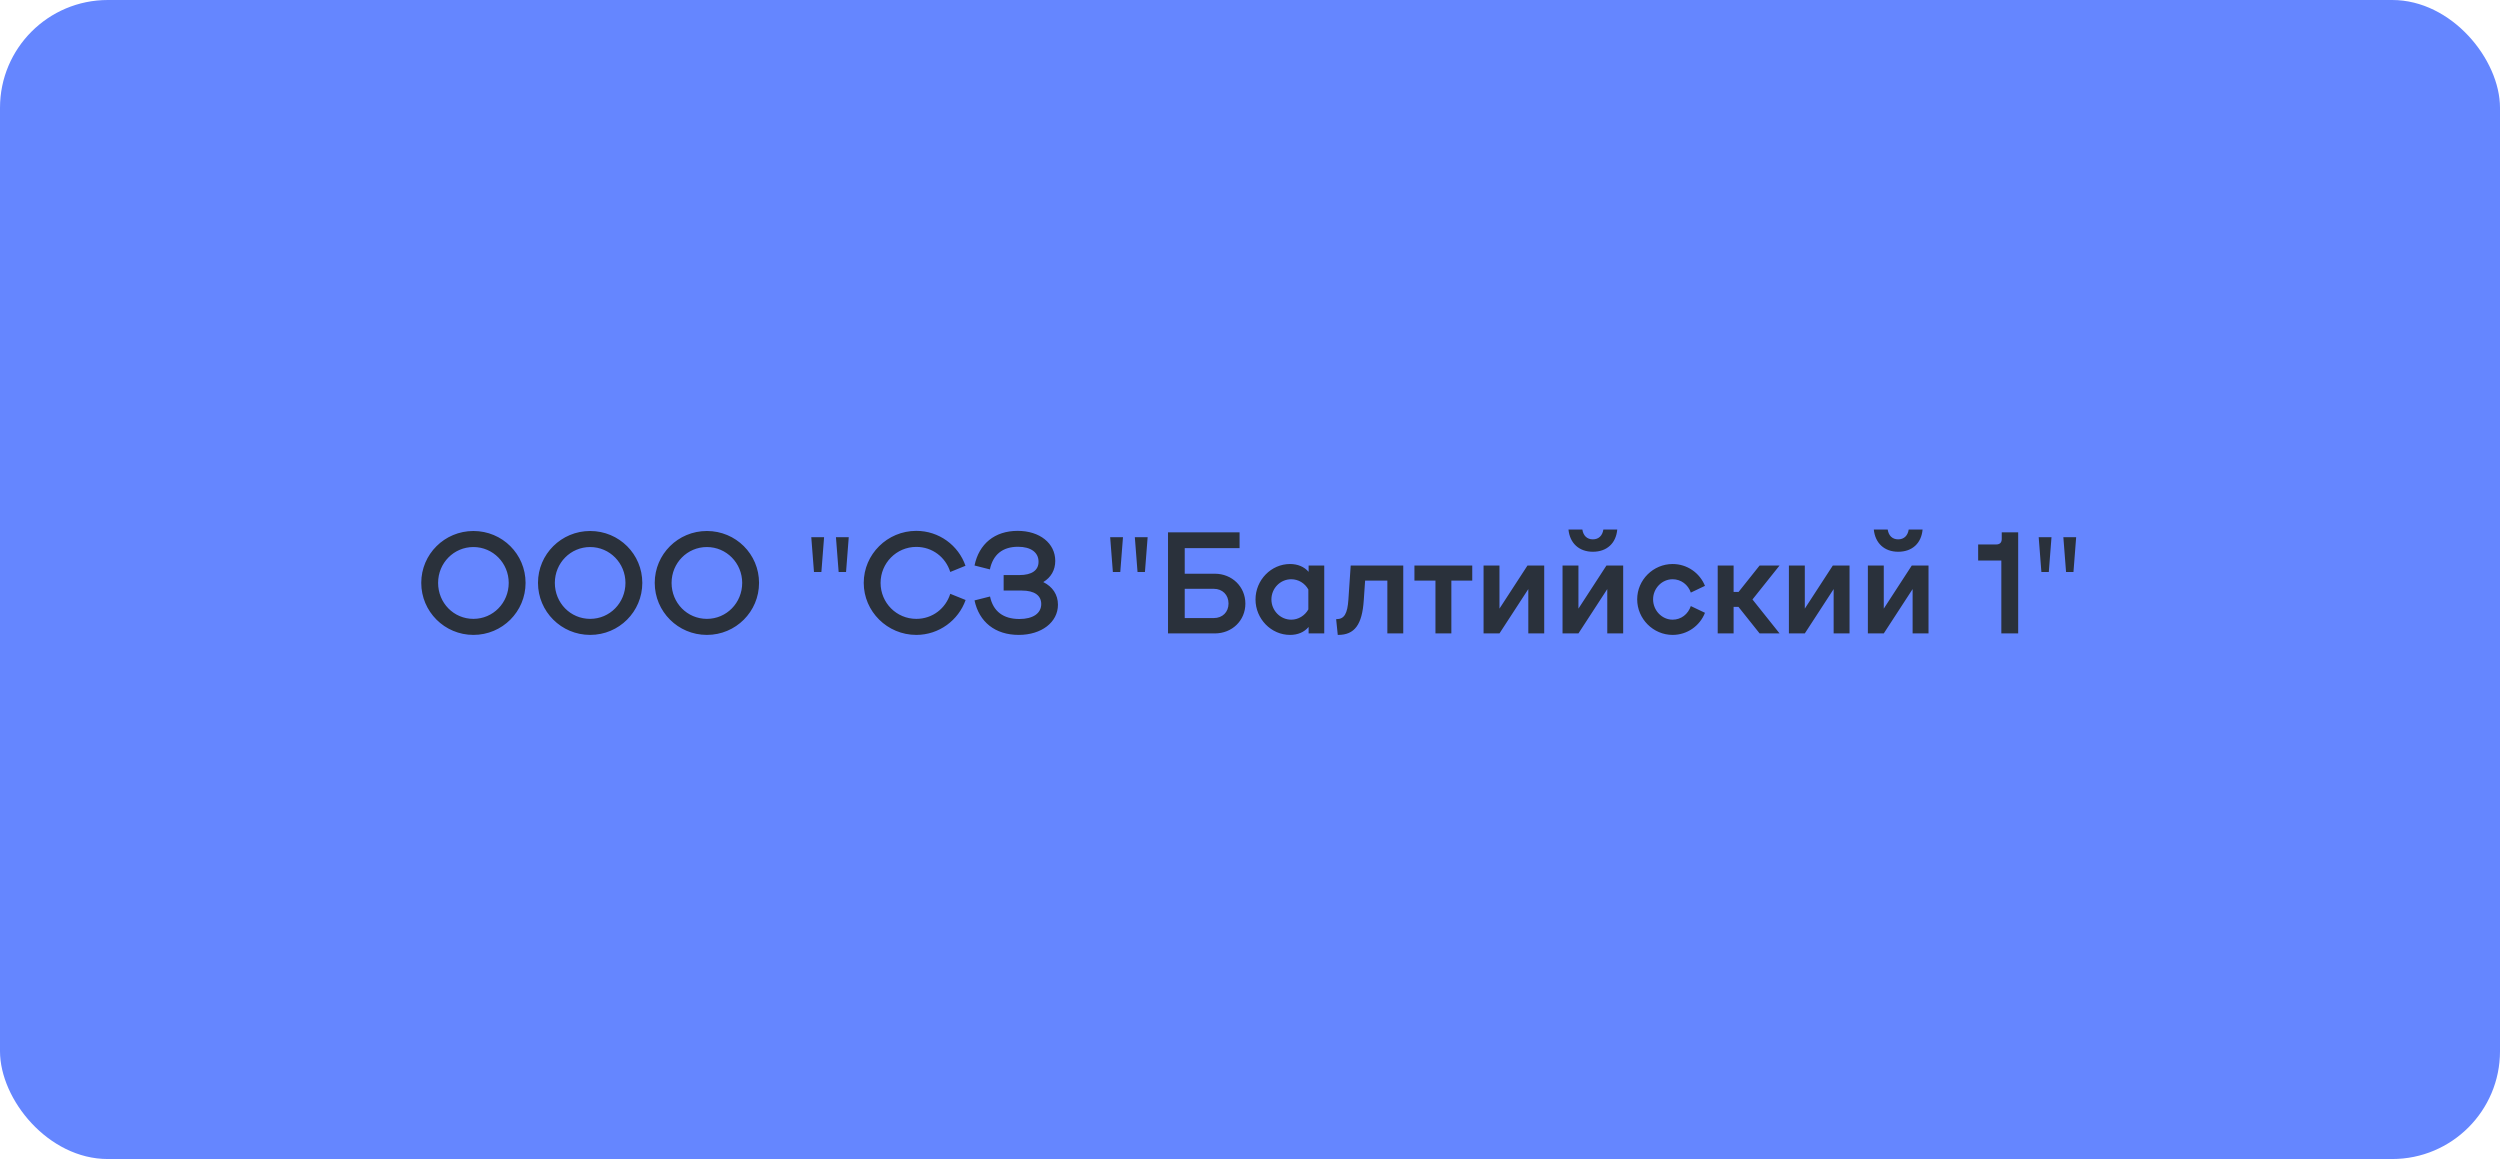
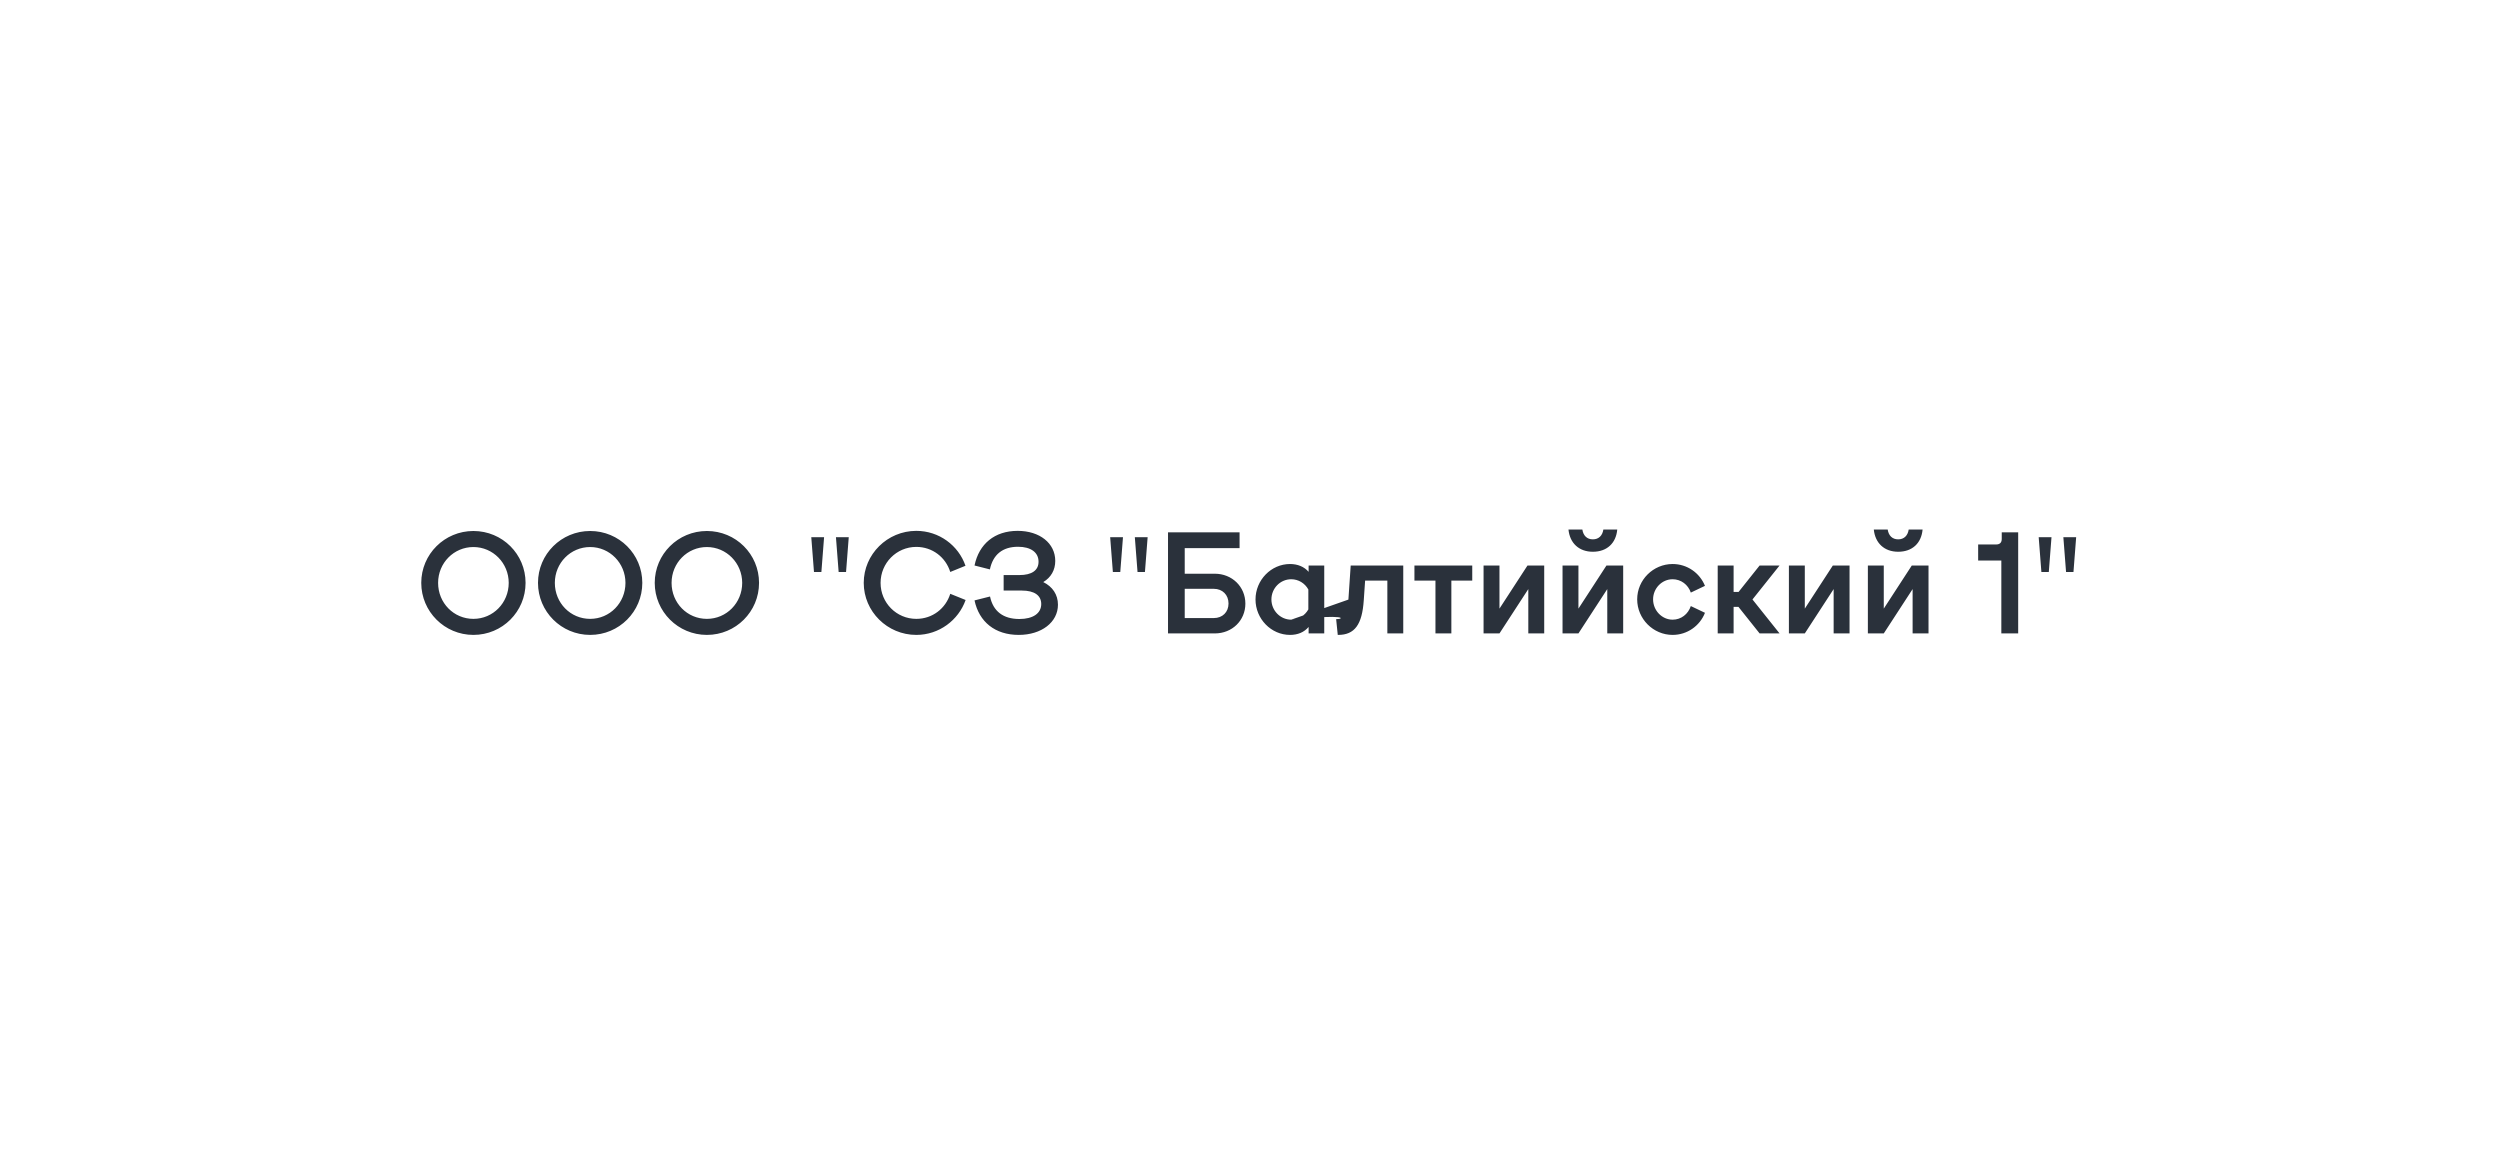
<svg xmlns="http://www.w3.org/2000/svg" width="371" height="172" viewBox="0 0 371 172" fill="none">
-   <rect width="371" height="172" rx="16" fill="#6586FF" />
-   <path d="M70.254 94.22C74.554 94.22 77.994 90.76 77.994 86.5C77.994 82.24 74.554 78.8 70.254 78.8C65.974 78.8 62.514 82.24 62.514 86.5C62.514 90.76 65.974 94.22 70.254 94.22ZM70.254 91.84C67.334 91.84 65.014 89.48 65.014 86.5C65.014 83.54 67.354 81.18 70.254 81.18C73.154 81.18 75.494 83.56 75.494 86.5C75.494 89.46 73.174 91.84 70.254 91.84ZM87.578 94.22C91.878 94.22 95.318 90.76 95.318 86.5C95.318 82.24 91.878 78.8 87.578 78.8C83.298 78.8 79.838 82.24 79.838 86.5C79.838 90.76 83.298 94.22 87.578 94.22ZM87.578 91.84C84.658 91.84 82.338 89.48 82.338 86.5C82.338 83.54 84.678 81.18 87.578 81.18C90.478 81.18 92.818 83.56 92.818 86.5C92.818 89.46 90.498 91.84 87.578 91.84ZM104.902 94.22C109.202 94.22 112.642 90.76 112.642 86.5C112.642 82.24 109.202 78.8 104.902 78.8C100.622 78.8 97.162 82.24 97.162 86.5C97.162 90.76 100.622 94.22 104.902 94.22ZM104.902 91.84C101.982 91.84 99.662 89.48 99.662 86.5C99.662 83.54 102.002 81.18 104.902 81.18C107.802 81.18 110.142 83.56 110.142 86.5C110.142 89.46 107.822 91.84 104.902 91.84ZM122.294 79.72L121.894 84.88H120.794L120.394 79.72H122.294ZM125.954 79.72L125.554 84.88H124.454L124.054 79.72H125.954ZM135.978 94.22C139.358 94.22 142.238 92.04 143.298 89.04L141.018 88.12C140.338 90.3 138.378 91.84 135.978 91.84C133.038 91.84 130.678 89.46 130.678 86.5C130.678 83.56 133.038 81.16 135.978 81.16C138.378 81.16 140.338 82.7 141.018 84.88L143.278 83.96C142.238 80.94 139.358 78.78 135.978 78.78C131.678 78.78 128.178 82.26 128.178 86.5C128.178 90.74 131.678 94.22 135.978 94.22ZM154.82 86.38C155.96 85.7 156.6 84.6 156.6 83.24C156.6 80.62 154.3 78.78 151.02 78.78C147.6 78.78 145.28 80.72 144.62 83.92L146.9 84.5C147.36 82.3 148.78 81.14 151.08 81.14C152.98 81.14 154.12 81.98 154.12 83.36C154.12 84.64 153.12 85.34 151.28 85.34H148.94V87.64H151.66C153.5 87.64 154.52 88.36 154.52 89.64C154.52 91.02 153.3 91.86 151.28 91.86C148.88 91.86 147.38 90.72 146.92 88.52L144.62 89.1C145.3 92.3 147.68 94.22 151.18 94.22C154.56 94.22 157 92.34 157 89.74C157 88.24 156.2 87.06 154.82 86.38ZM166.649 79.72L166.249 84.88H165.149L164.749 79.72H166.649ZM170.309 79.72L169.909 84.88H168.809L168.409 79.72H170.309ZM175.813 85.14V81.34H183.953V79H173.333V94H180.273C182.853 94 184.813 92.08 184.813 89.58C184.813 87.06 182.833 85.14 180.273 85.14H175.813ZM175.813 91.72V87.38H180.133C181.413 87.38 182.313 88.28 182.313 89.56C182.313 90.84 181.413 91.72 180.133 91.72H175.813ZM194.198 84.86C193.538 84.1 192.578 83.7 191.438 83.7C188.638 83.7 186.318 86.08 186.318 88.96C186.318 91.84 188.638 94.22 191.438 94.22C192.598 94.22 193.538 93.82 194.198 93.04V94H196.518V83.92H194.198V84.86ZM191.618 91.96C189.998 91.96 188.678 90.6 188.678 88.96C188.678 87.3 189.998 85.96 191.618 85.96C192.678 85.96 193.638 86.54 194.158 87.48V90.44C193.638 91.36 192.678 91.96 191.618 91.96ZM200.103 88.98C199.963 91.08 199.483 91.88 198.343 91.88H198.283L198.523 94.22H198.583C201.023 94.22 202.143 92.7 202.383 89.08L202.583 86.16H205.883V94H208.243V83.92H200.443L200.103 88.98ZM209.902 83.92V86.16H213.022V94H215.382V86.16H218.482V83.92H209.902ZM222.521 83.92H220.161V94H222.521L226.801 87.42V94H229.161V83.92H226.681L222.521 90.32V83.92ZM236.38 81.88C238.46 81.88 239.82 80.62 240 78.58H237.94C237.8 79.5 237.24 80.04 236.38 80.04C235.52 80.04 234.96 79.5 234.82 78.58H232.76C232.96 80.6 234.32 81.88 236.38 81.88ZM234.24 83.92H231.88V94H234.24L238.52 87.42V94H240.88V83.92H238.4L234.24 90.32V83.92ZM248.218 94.22C250.378 94.22 252.258 92.88 253.018 90.94L250.918 89.94C250.518 91.14 249.478 91.96 248.218 91.96C246.638 91.96 245.318 90.6 245.318 88.94C245.318 87.32 246.618 85.96 248.218 85.96C249.458 85.96 250.518 86.76 250.918 87.94L253.018 86.94C252.238 85.02 250.378 83.7 248.218 83.7C245.338 83.7 242.958 86.06 242.958 88.94C242.958 91.84 245.338 94.22 248.218 94.22ZM261.127 83.92L258.007 87.84H257.267V83.92H254.907V94H257.267V90.06H257.987L261.127 94H264.087L260.067 88.96L264.087 83.92H261.127ZM267.833 83.92H265.473V94H267.833L272.113 87.42V94H274.473V83.92H271.993L267.833 90.32V83.92ZM281.692 81.88C283.772 81.88 285.132 80.62 285.312 78.58H283.252C283.112 79.5 282.552 80.04 281.692 80.04C280.832 80.04 280.272 79.5 280.132 78.58H278.072C278.272 80.6 279.632 81.88 281.692 81.88ZM279.552 83.92H277.192V94H279.552L283.832 87.42V94H286.192V83.92H283.712L279.552 90.32V83.92ZM297.058 79.98C297.058 80.52 296.778 80.8 296.218 80.8H293.558V83.18H296.998V94H299.498V79H297.058V79.98ZM304.442 79.72L304.042 84.88H302.942L302.542 79.72H304.442ZM308.102 79.72L307.702 84.88H306.602L306.202 79.72H308.102Z" fill="#2A313B" />
+   <path d="M70.254 94.22C74.554 94.22 77.994 90.76 77.994 86.5C77.994 82.24 74.554 78.8 70.254 78.8C65.974 78.8 62.514 82.24 62.514 86.5C62.514 90.76 65.974 94.22 70.254 94.22ZM70.254 91.84C67.334 91.84 65.014 89.48 65.014 86.5C65.014 83.54 67.354 81.18 70.254 81.18C73.154 81.18 75.494 83.56 75.494 86.5C75.494 89.46 73.174 91.84 70.254 91.84ZM87.578 94.22C91.878 94.22 95.318 90.76 95.318 86.5C95.318 82.24 91.878 78.8 87.578 78.8C83.298 78.8 79.838 82.24 79.838 86.5C79.838 90.76 83.298 94.22 87.578 94.22ZM87.578 91.84C84.658 91.84 82.338 89.48 82.338 86.5C82.338 83.54 84.678 81.18 87.578 81.18C90.478 81.18 92.818 83.56 92.818 86.5C92.818 89.46 90.498 91.84 87.578 91.84ZM104.902 94.22C109.202 94.22 112.642 90.76 112.642 86.5C112.642 82.24 109.202 78.8 104.902 78.8C100.622 78.8 97.162 82.24 97.162 86.5C97.162 90.76 100.622 94.22 104.902 94.22ZM104.902 91.84C101.982 91.84 99.662 89.48 99.662 86.5C99.662 83.54 102.002 81.18 104.902 81.18C107.802 81.18 110.142 83.56 110.142 86.5C110.142 89.46 107.822 91.84 104.902 91.84ZM122.294 79.72L121.894 84.88H120.794L120.394 79.72H122.294ZM125.954 79.72L125.554 84.88H124.454L124.054 79.72H125.954ZM135.978 94.22C139.358 94.22 142.238 92.04 143.298 89.04L141.018 88.12C140.338 90.3 138.378 91.84 135.978 91.84C133.038 91.84 130.678 89.46 130.678 86.5C130.678 83.56 133.038 81.16 135.978 81.16C138.378 81.16 140.338 82.7 141.018 84.88L143.278 83.96C142.238 80.94 139.358 78.78 135.978 78.78C131.678 78.78 128.178 82.26 128.178 86.5C128.178 90.74 131.678 94.22 135.978 94.22ZM154.82 86.38C155.96 85.7 156.6 84.6 156.6 83.24C156.6 80.62 154.3 78.78 151.02 78.78C147.6 78.78 145.28 80.72 144.62 83.92L146.9 84.5C147.36 82.3 148.78 81.14 151.08 81.14C152.98 81.14 154.12 81.98 154.12 83.36C154.12 84.64 153.12 85.34 151.28 85.34H148.94V87.64H151.66C153.5 87.64 154.52 88.36 154.52 89.64C154.52 91.02 153.3 91.86 151.28 91.86C148.88 91.86 147.38 90.72 146.92 88.52L144.62 89.1C145.3 92.3 147.68 94.22 151.18 94.22C154.56 94.22 157 92.34 157 89.74C157 88.24 156.2 87.06 154.82 86.38ZM166.649 79.72L166.249 84.88H165.149L164.749 79.72H166.649ZM170.309 79.72L169.909 84.88H168.809L168.409 79.72H170.309ZM175.813 85.14V81.34H183.953V79H173.333V94H180.273C182.853 94 184.813 92.08 184.813 89.58C184.813 87.06 182.833 85.14 180.273 85.14H175.813ZM175.813 91.72V87.38H180.133C181.413 87.38 182.313 88.28 182.313 89.56C182.313 90.84 181.413 91.72 180.133 91.72H175.813ZM194.198 84.86C193.538 84.1 192.578 83.7 191.438 83.7C188.638 83.7 186.318 86.08 186.318 88.96C186.318 91.84 188.638 94.22 191.438 94.22C192.598 94.22 193.538 93.82 194.198 93.04V94H196.518V83.92H194.198V84.86ZM191.618 91.96C189.998 91.96 188.678 90.6 188.678 88.96C188.678 87.3 189.998 85.96 191.618 85.96C192.678 85.96 193.638 86.54 194.158 87.48V90.44C193.638 91.36 192.678 91.96 191.618 91.96ZC199.963 91.08 199.483 91.88 198.343 91.88H198.283L198.523 94.22H198.583C201.023 94.22 202.143 92.7 202.383 89.08L202.583 86.16H205.883V94H208.243V83.92H200.443L200.103 88.98ZM209.902 83.92V86.16H213.022V94H215.382V86.16H218.482V83.92H209.902ZM222.521 83.92H220.161V94H222.521L226.801 87.42V94H229.161V83.92H226.681L222.521 90.32V83.92ZM236.38 81.88C238.46 81.88 239.82 80.62 240 78.58H237.94C237.8 79.5 237.24 80.04 236.38 80.04C235.52 80.04 234.96 79.5 234.82 78.58H232.76C232.96 80.6 234.32 81.88 236.38 81.88ZM234.24 83.92H231.88V94H234.24L238.52 87.42V94H240.88V83.92H238.4L234.24 90.32V83.92ZM248.218 94.22C250.378 94.22 252.258 92.88 253.018 90.94L250.918 89.94C250.518 91.14 249.478 91.96 248.218 91.96C246.638 91.96 245.318 90.6 245.318 88.94C245.318 87.32 246.618 85.96 248.218 85.96C249.458 85.96 250.518 86.76 250.918 87.94L253.018 86.94C252.238 85.02 250.378 83.7 248.218 83.7C245.338 83.7 242.958 86.06 242.958 88.94C242.958 91.84 245.338 94.22 248.218 94.22ZM261.127 83.92L258.007 87.84H257.267V83.92H254.907V94H257.267V90.06H257.987L261.127 94H264.087L260.067 88.96L264.087 83.92H261.127ZM267.833 83.92H265.473V94H267.833L272.113 87.42V94H274.473V83.92H271.993L267.833 90.32V83.92ZM281.692 81.88C283.772 81.88 285.132 80.62 285.312 78.58H283.252C283.112 79.5 282.552 80.04 281.692 80.04C280.832 80.04 280.272 79.5 280.132 78.58H278.072C278.272 80.6 279.632 81.88 281.692 81.88ZM279.552 83.92H277.192V94H279.552L283.832 87.42V94H286.192V83.92H283.712L279.552 90.32V83.92ZM297.058 79.98C297.058 80.52 296.778 80.8 296.218 80.8H293.558V83.18H296.998V94H299.498V79H297.058V79.98ZM304.442 79.72L304.042 84.88H302.942L302.542 79.72H304.442ZM308.102 79.72L307.702 84.88H306.602L306.202 79.72H308.102Z" fill="#2A313B" />
</svg>